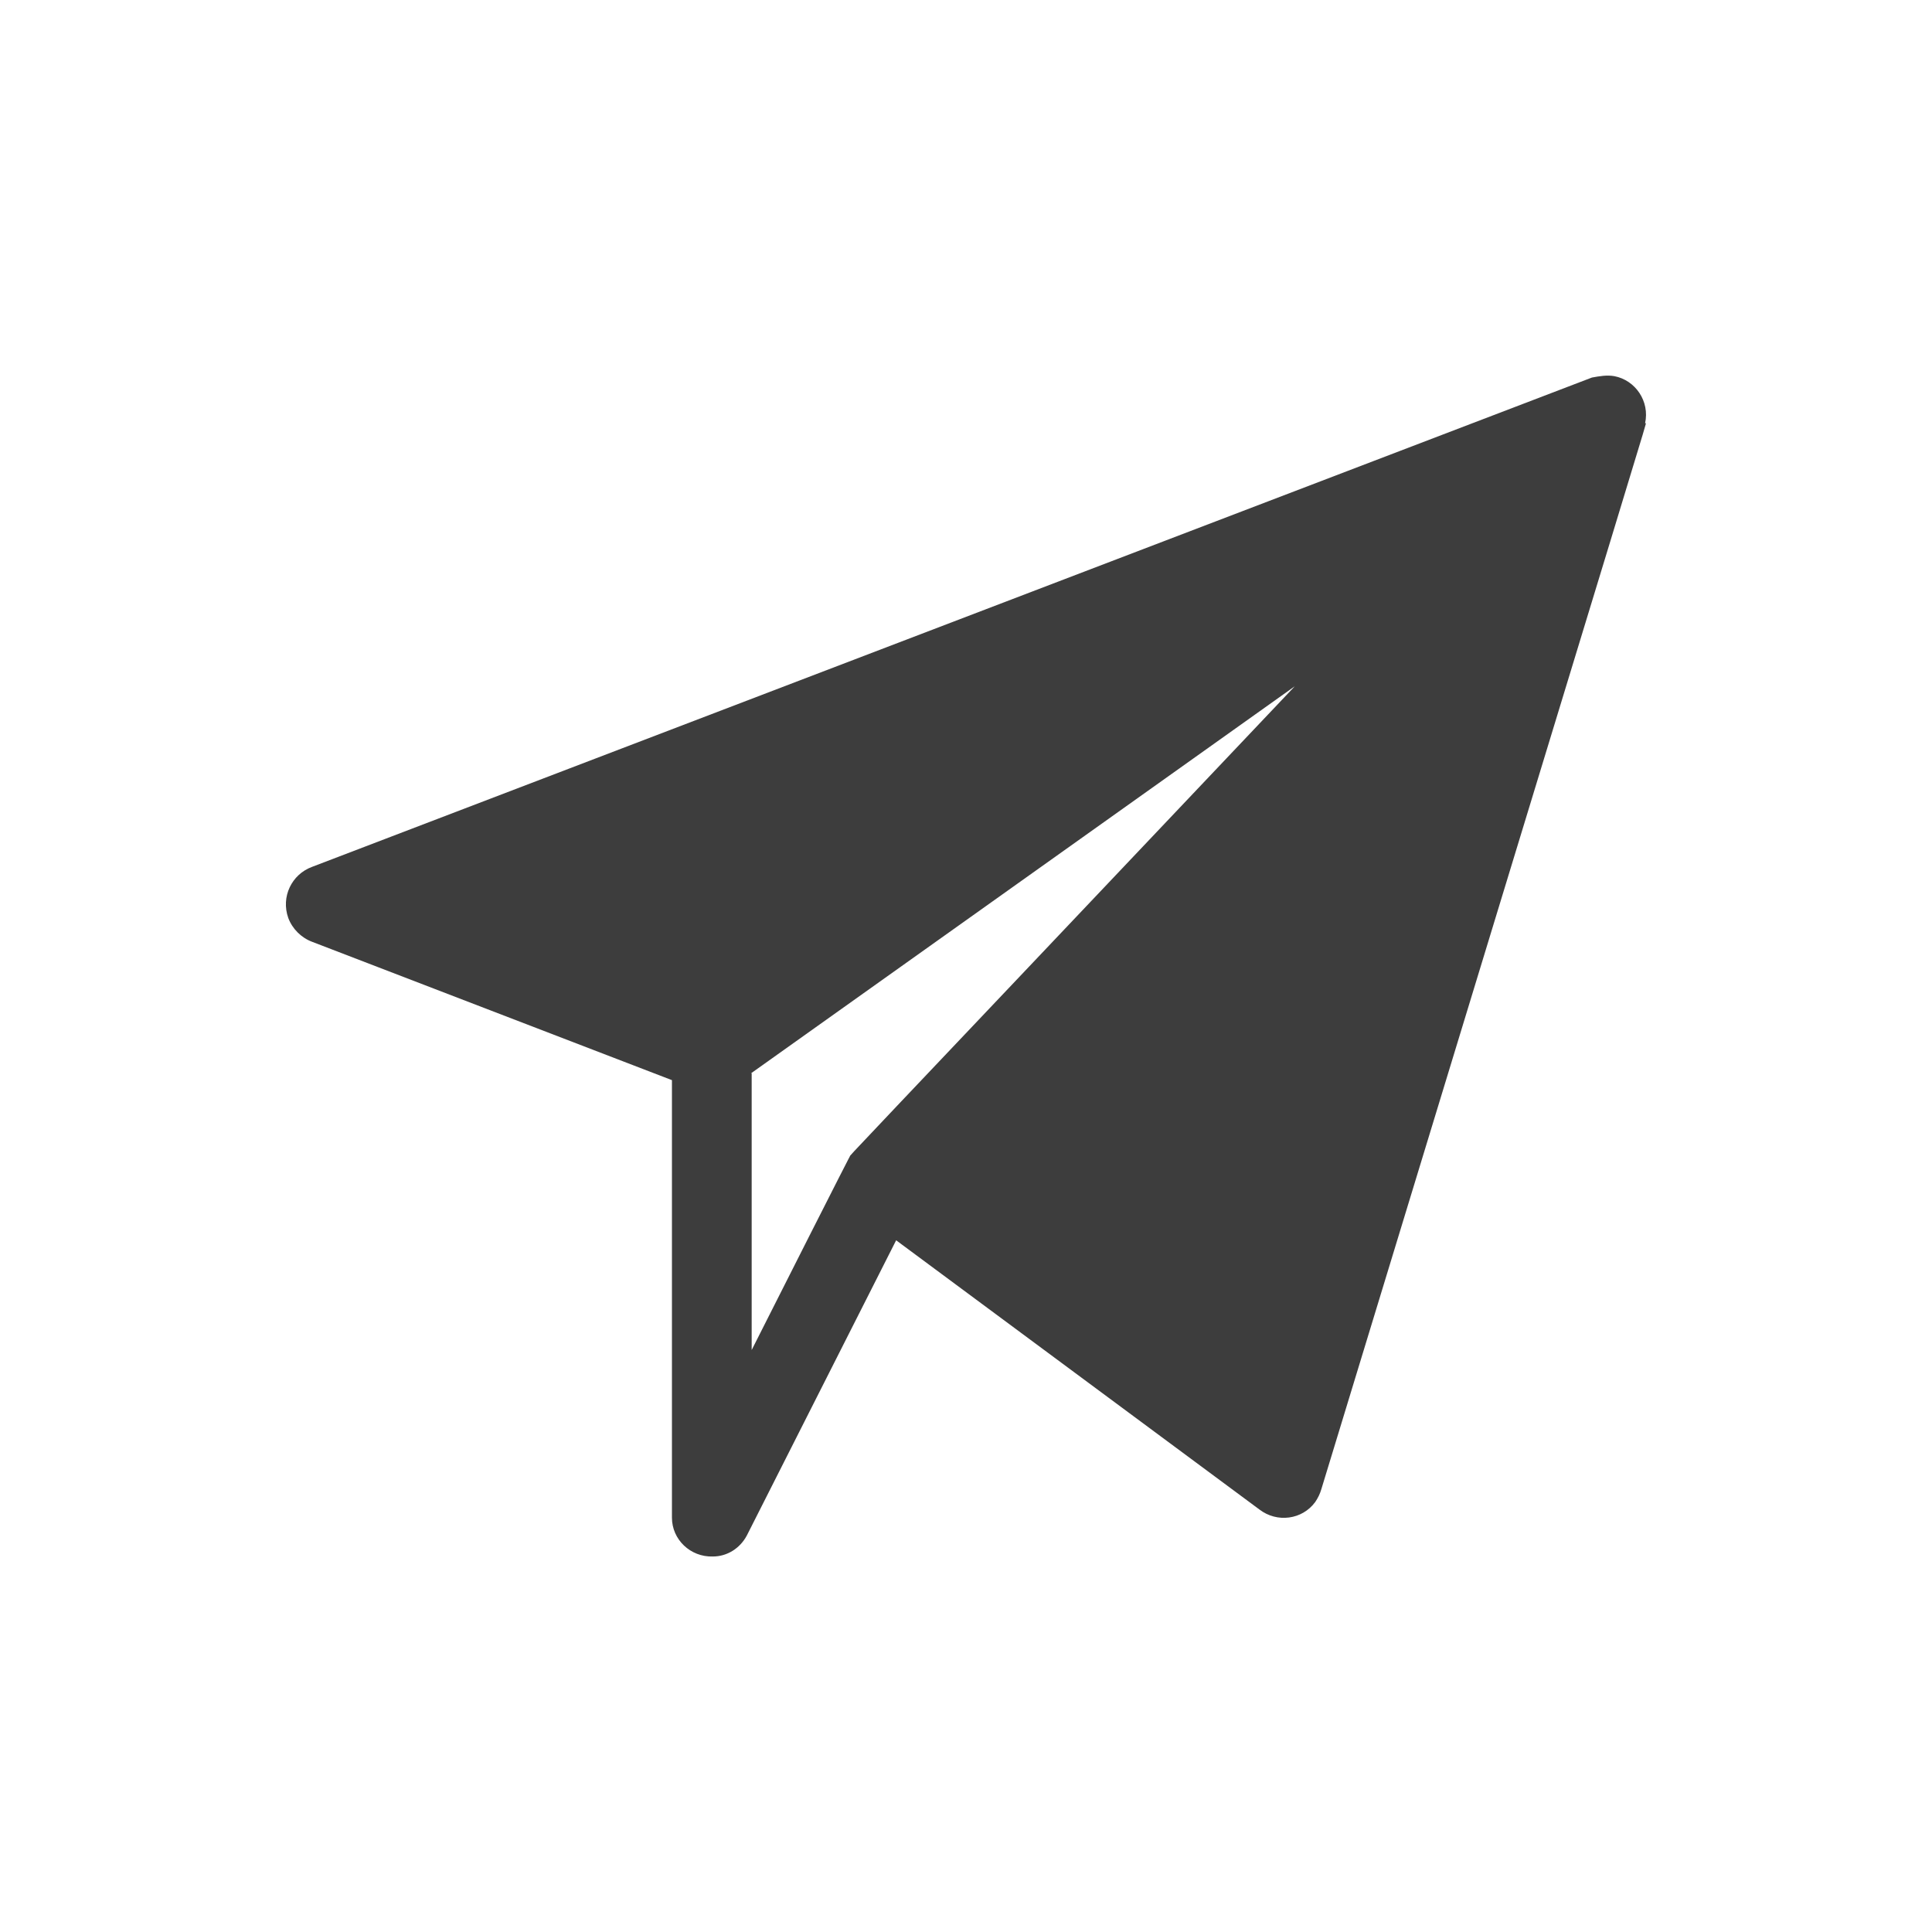
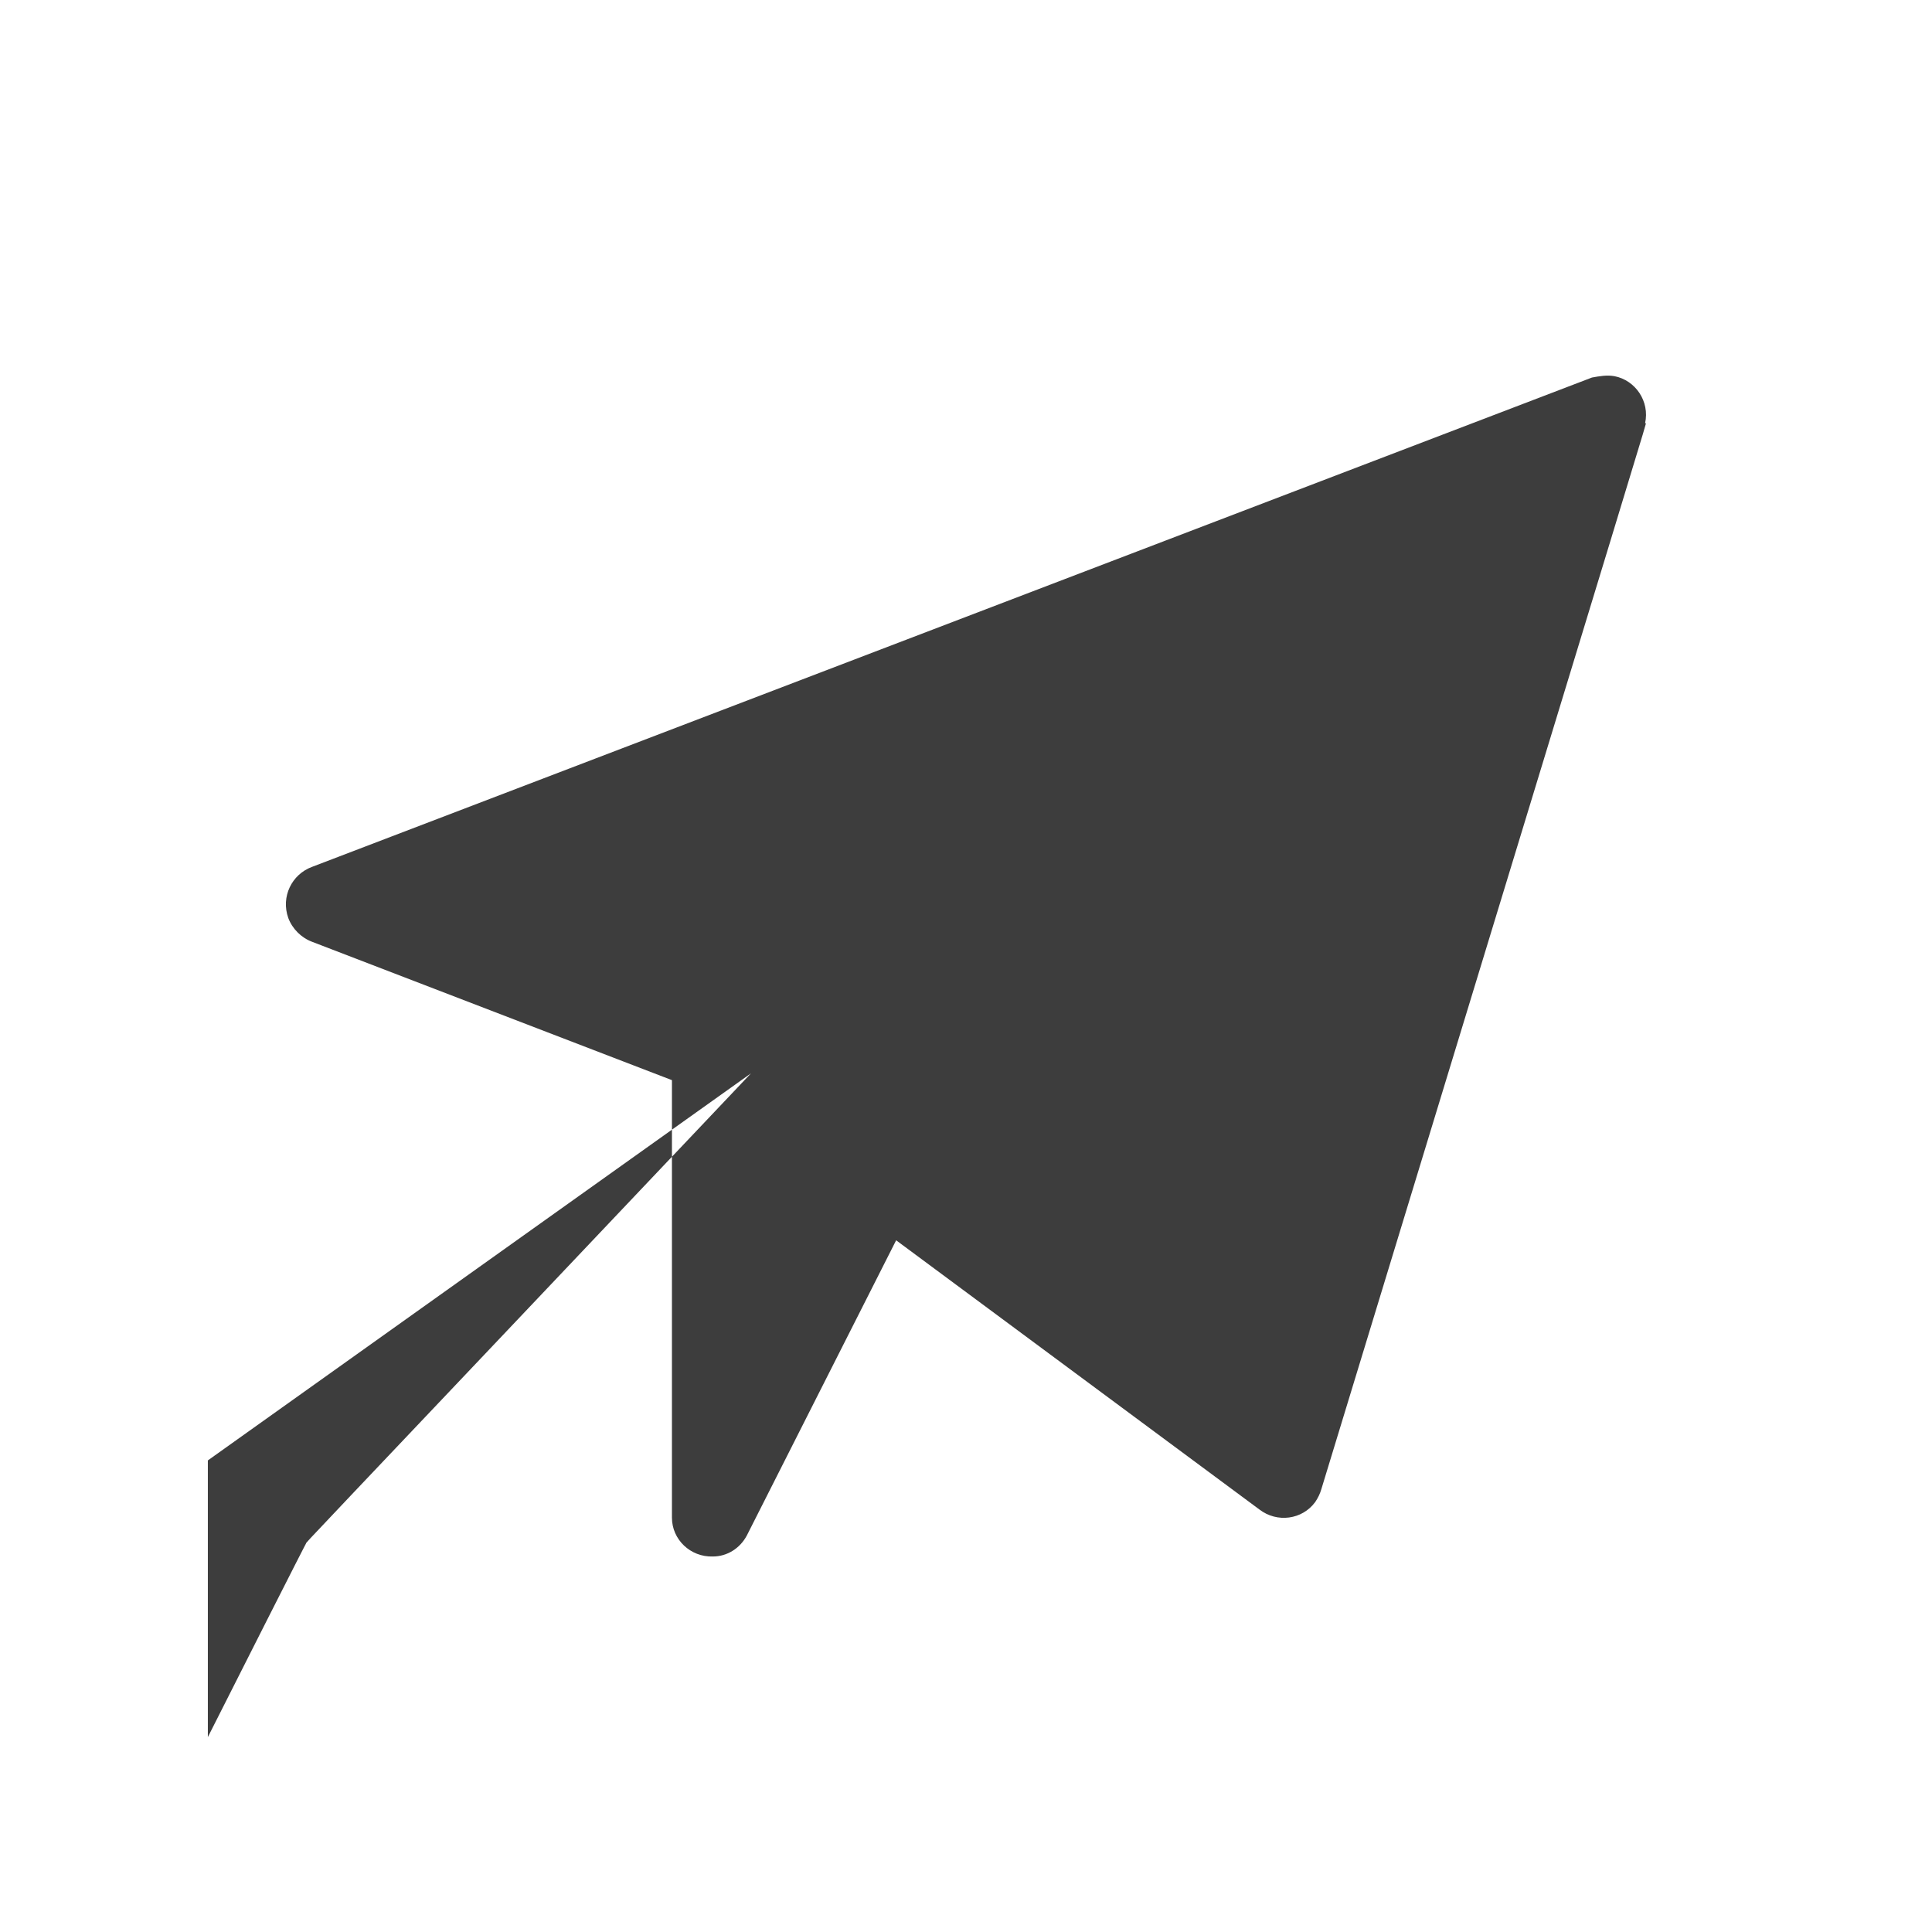
<svg xmlns="http://www.w3.org/2000/svg" id="Layer_1" data-name="Layer 1" version="1.1" viewBox="0 0 283.5 283.5" width="283.5" height="283.5" x="0" y="0">
  <defs>
    <style>
      .cls-1 {
        fill: #3d3d3d;
      }

      .cls-1, .cls-2 {
        stroke-width: 0px;
      }

      .cls-2 {
        fill: none;
      }
    </style>
  </defs>
-   <rect class="cls-2" width="283.5" height="283.5" />
  <g id="Layer_2" data-name="Layer 2">
    <g id="Layer_1-2" data-name="Layer 1-2">
-       <path class="cls-1" d="M241.4,62.1c.7-3.2-1.4-6.3-4.5-6.9-1.1-.2-2.2,0-3.3.2L45.8,127.2c-3,1.1-4.6,4.4-3.5,7.5.6,1.6,1.9,2.9,3.5,3.5l52.8,20.3v64.2c0,3.2,2.7,5.8,6,5.7,2.1,0,4-1.2,5-3.1l21.9-43.3,53.3,39.5c2.6,2,6.3,1.5,8.2-1.1.4-.6.7-1.2.9-1.9,49.7-163.1,47.6-156,47.6-156.4,0,0-.1,0-.1,0ZM110.2,157.5l79.8-56.8c-68.6,72.4-65.1,68.6-65.3,69s.8-1.7-14.4,28.4v-40.6h0Z" />
+       <path class="cls-1" d="M241.4,62.1c.7-3.2-1.4-6.3-4.5-6.9-1.1-.2-2.2,0-3.3.2L45.8,127.2c-3,1.1-4.6,4.4-3.5,7.5.6,1.6,1.9,2.9,3.5,3.5l52.8,20.3v64.2c0,3.2,2.7,5.8,6,5.7,2.1,0,4-1.2,5-3.1l21.9-43.3,53.3,39.5c2.6,2,6.3,1.5,8.2-1.1.4-.6.7-1.2.9-1.9,49.7-163.1,47.6-156,47.6-156.4,0,0-.1,0-.1,0ZM110.2,157.5c-68.6,72.4-65.1,68.6-65.3,69s.8-1.7-14.4,28.4v-40.6h0Z" />
    </g>
  </g>
</svg>